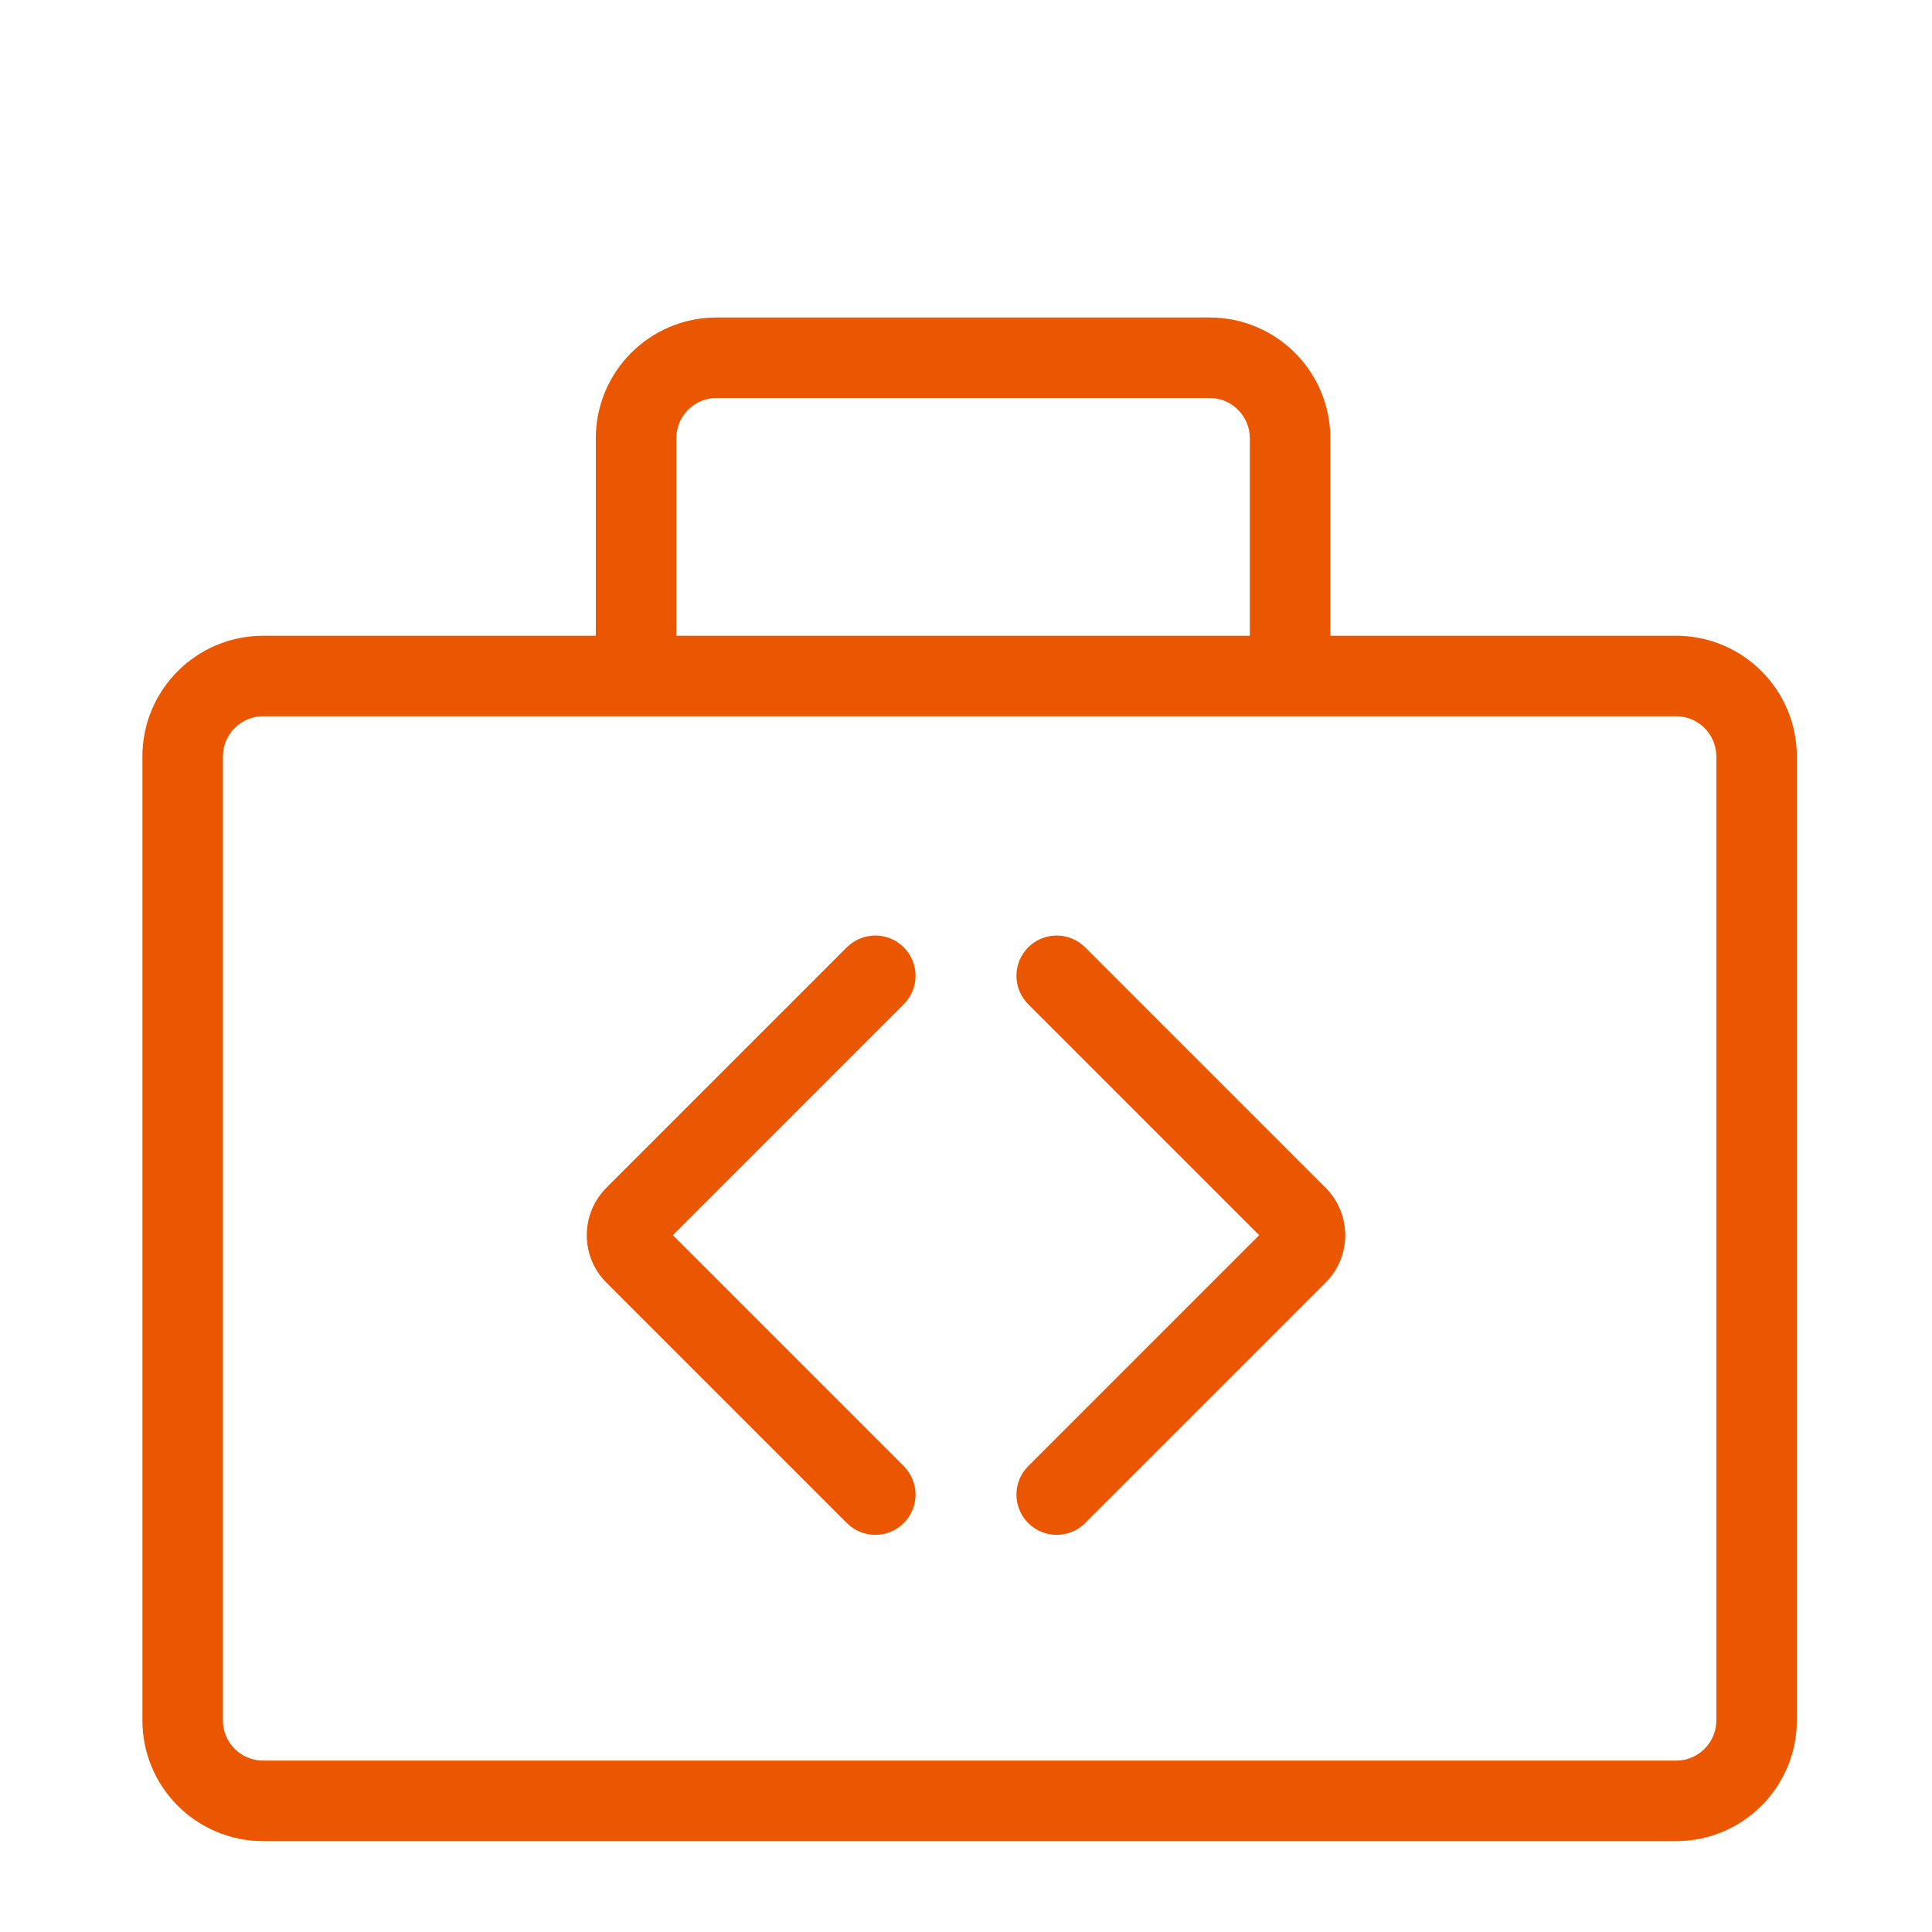
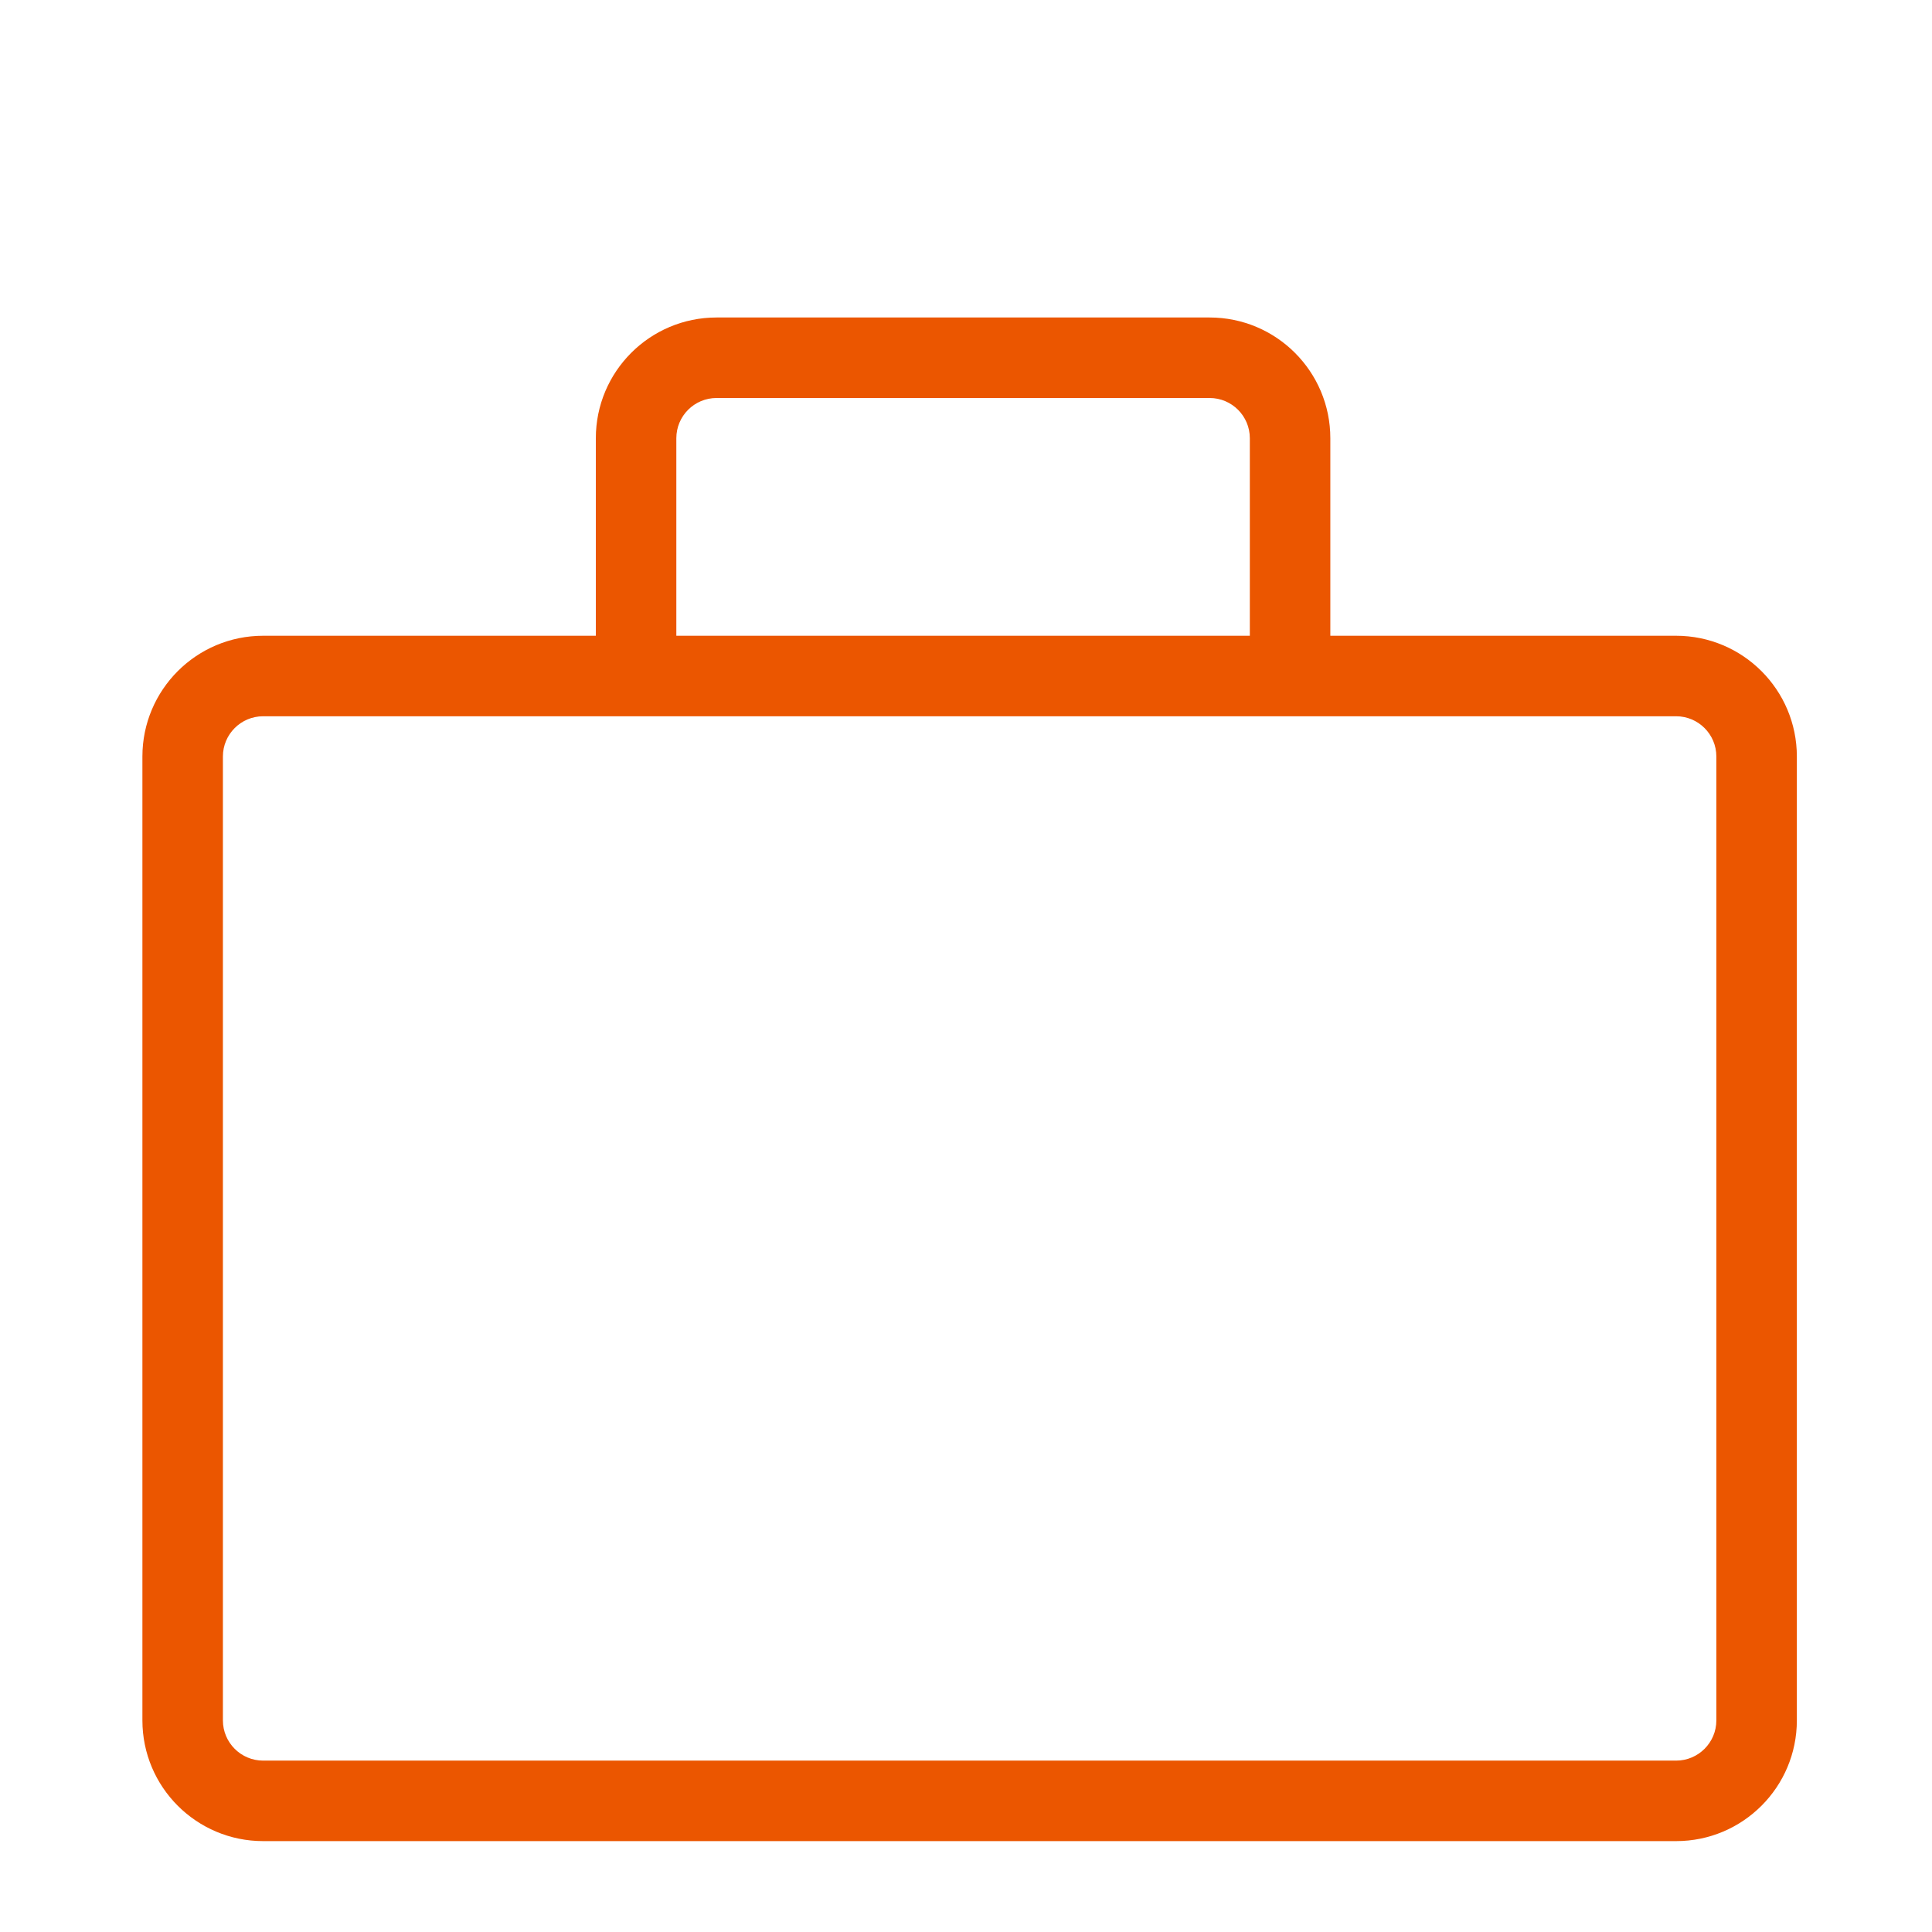
<svg xmlns="http://www.w3.org/2000/svg" width="144" height="144" viewBox="0 0 144 144" fill="none">
  <path d="M127.927 56.386C127.927 54.73 126.583 53.387 124.927 53.386H19.614C17.957 53.386 16.614 54.73 16.614 56.386V128.226C16.614 129.883 17.957 131.226 19.614 131.226H124.927C126.583 131.226 127.927 129.883 127.927 128.226V56.386ZM93.155 32.664C93.155 31.007 91.812 29.664 90.155 29.664H53.41C51.753 29.664 50.41 31.007 50.41 32.664V47.386H93.155V32.664ZM99.155 47.386H124.927C129.897 47.387 133.927 51.416 133.927 56.386V128.226C133.927 133.197 129.897 137.226 124.927 137.226H19.614C14.644 137.226 10.614 133.197 10.614 128.226V56.386C10.614 51.416 14.644 47.386 19.614 47.386H44.41V32.664C44.41 27.693 48.44 23.664 53.41 23.664H90.155C95.126 23.664 99.155 27.693 99.155 32.664V47.386Z" fill="#EB5600" />
-   <path d="M76.638 70.608C77.81 69.437 79.709 69.437 80.88 70.608L98.801 88.529C100.754 90.482 100.754 93.648 98.801 95.6L80.88 113.521C79.709 114.693 77.81 114.693 76.638 113.521C75.467 112.35 75.467 110.451 76.638 109.279L93.852 92.064L76.638 74.85C75.467 73.679 75.467 71.78 76.638 70.608Z" fill="#EB5600" />
-   <path d="M67.362 70.608C66.19 69.437 64.291 69.437 63.12 70.608L45.199 88.529C43.246 90.482 43.246 93.648 45.199 95.6L63.12 113.521C64.291 114.693 66.19 114.693 67.362 113.521C68.533 112.35 68.533 110.451 67.362 109.279L50.148 92.064L67.362 74.85C68.533 73.679 68.533 71.78 67.362 70.608Z" fill="#EB5600" />
</svg>